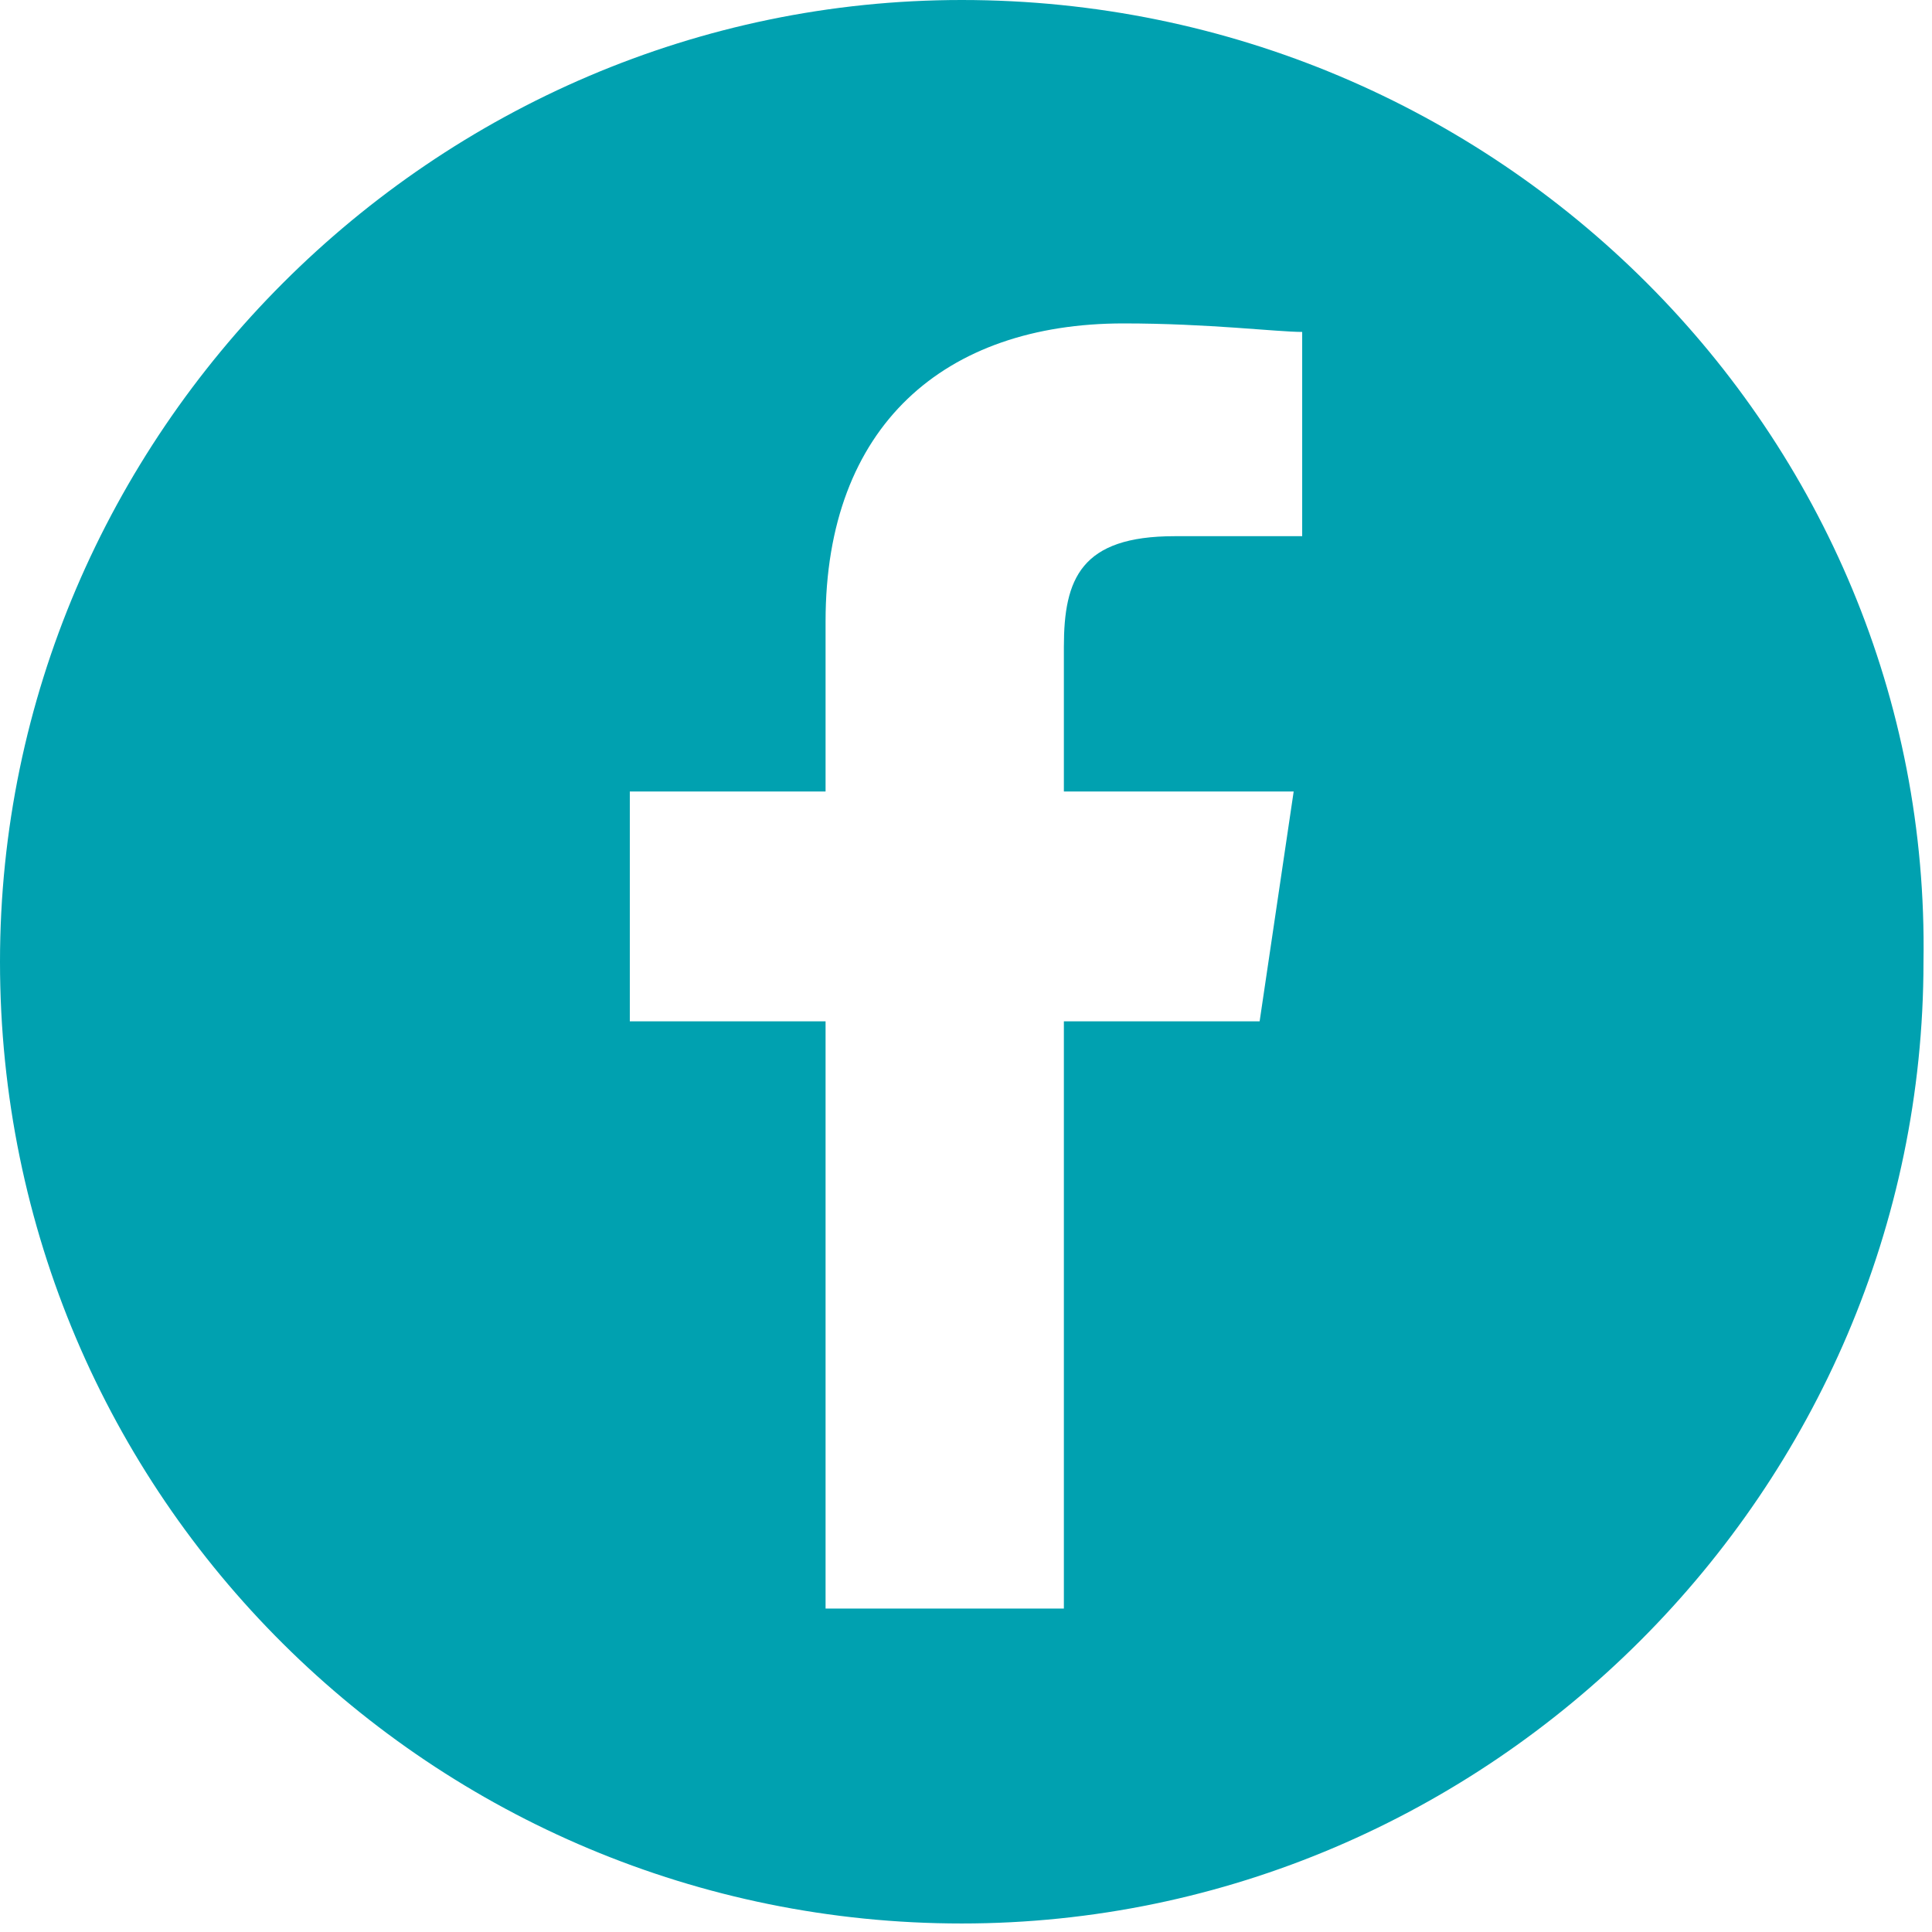
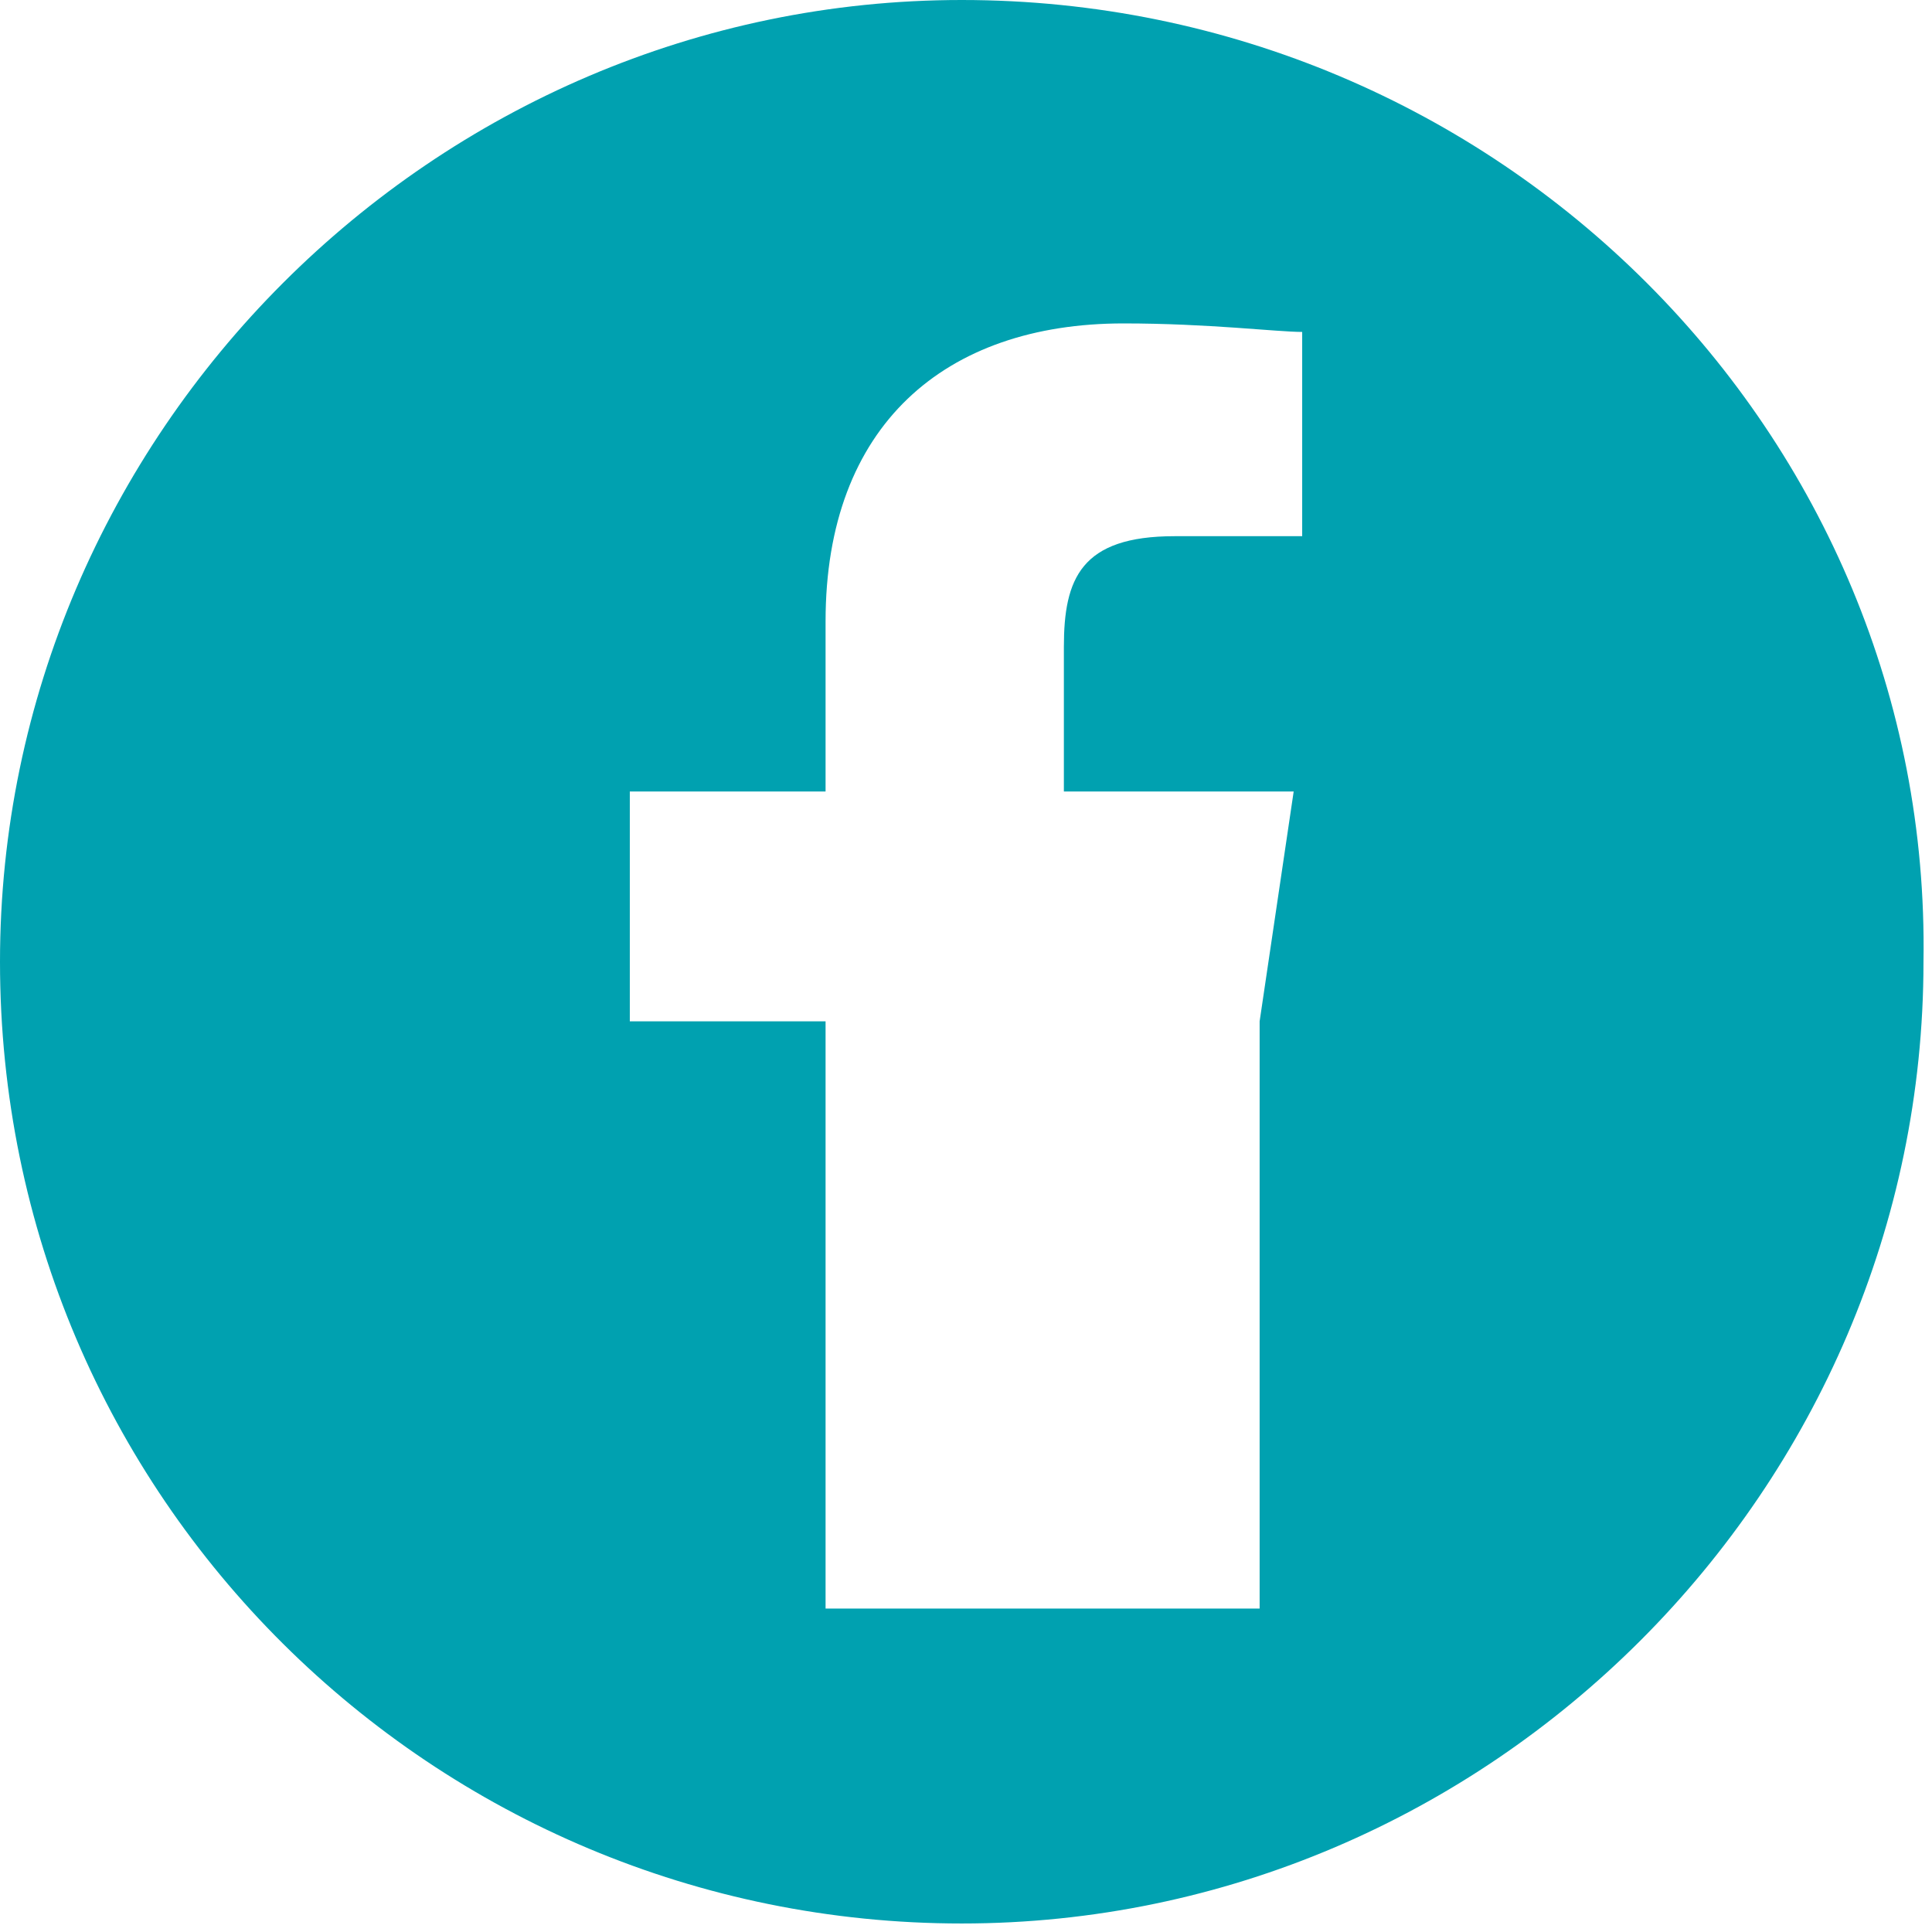
<svg xmlns="http://www.w3.org/2000/svg" version="1.1" id="Layer_1" x="0px" y="0px" viewBox="0 0 22.7 22.7" style="enable-background:new 0 0 22.7 22.7;" xml:space="preserve">
  <style type="text/css">
	.st0{fill:#00A1B0;}
</style>
-   <path class="st0" d="M15.2,6.3l-1.4,0c-1.1,0-1.3,0.5-1.3,1.3v1.7h2.7L14.8,12h-2.3v6.9H9.7V12H7.4V9.3h2.3v-2  c0-2.3,1.4-3.5,3.5-3.5c1,0,1.8,0.1,2.1,0.1V6.3z M11.3,0C5.1,0,0,5.1,0,11.3c0,6.3,5.1,11.3,11.3,11.3s11.3-5.1,11.3-11.3  C22.7,5.1,17.6,0,11.3,0" />
+   <path class="st0" d="M15.2,6.3l-1.4,0c-1.1,0-1.3,0.5-1.3,1.3v1.7h2.7L14.8,12v6.9H9.7V12H7.4V9.3h2.3v-2  c0-2.3,1.4-3.5,3.5-3.5c1,0,1.8,0.1,2.1,0.1V6.3z M11.3,0C5.1,0,0,5.1,0,11.3c0,6.3,5.1,11.3,11.3,11.3s11.3-5.1,11.3-11.3  C22.7,5.1,17.6,0,11.3,0" />
</svg>